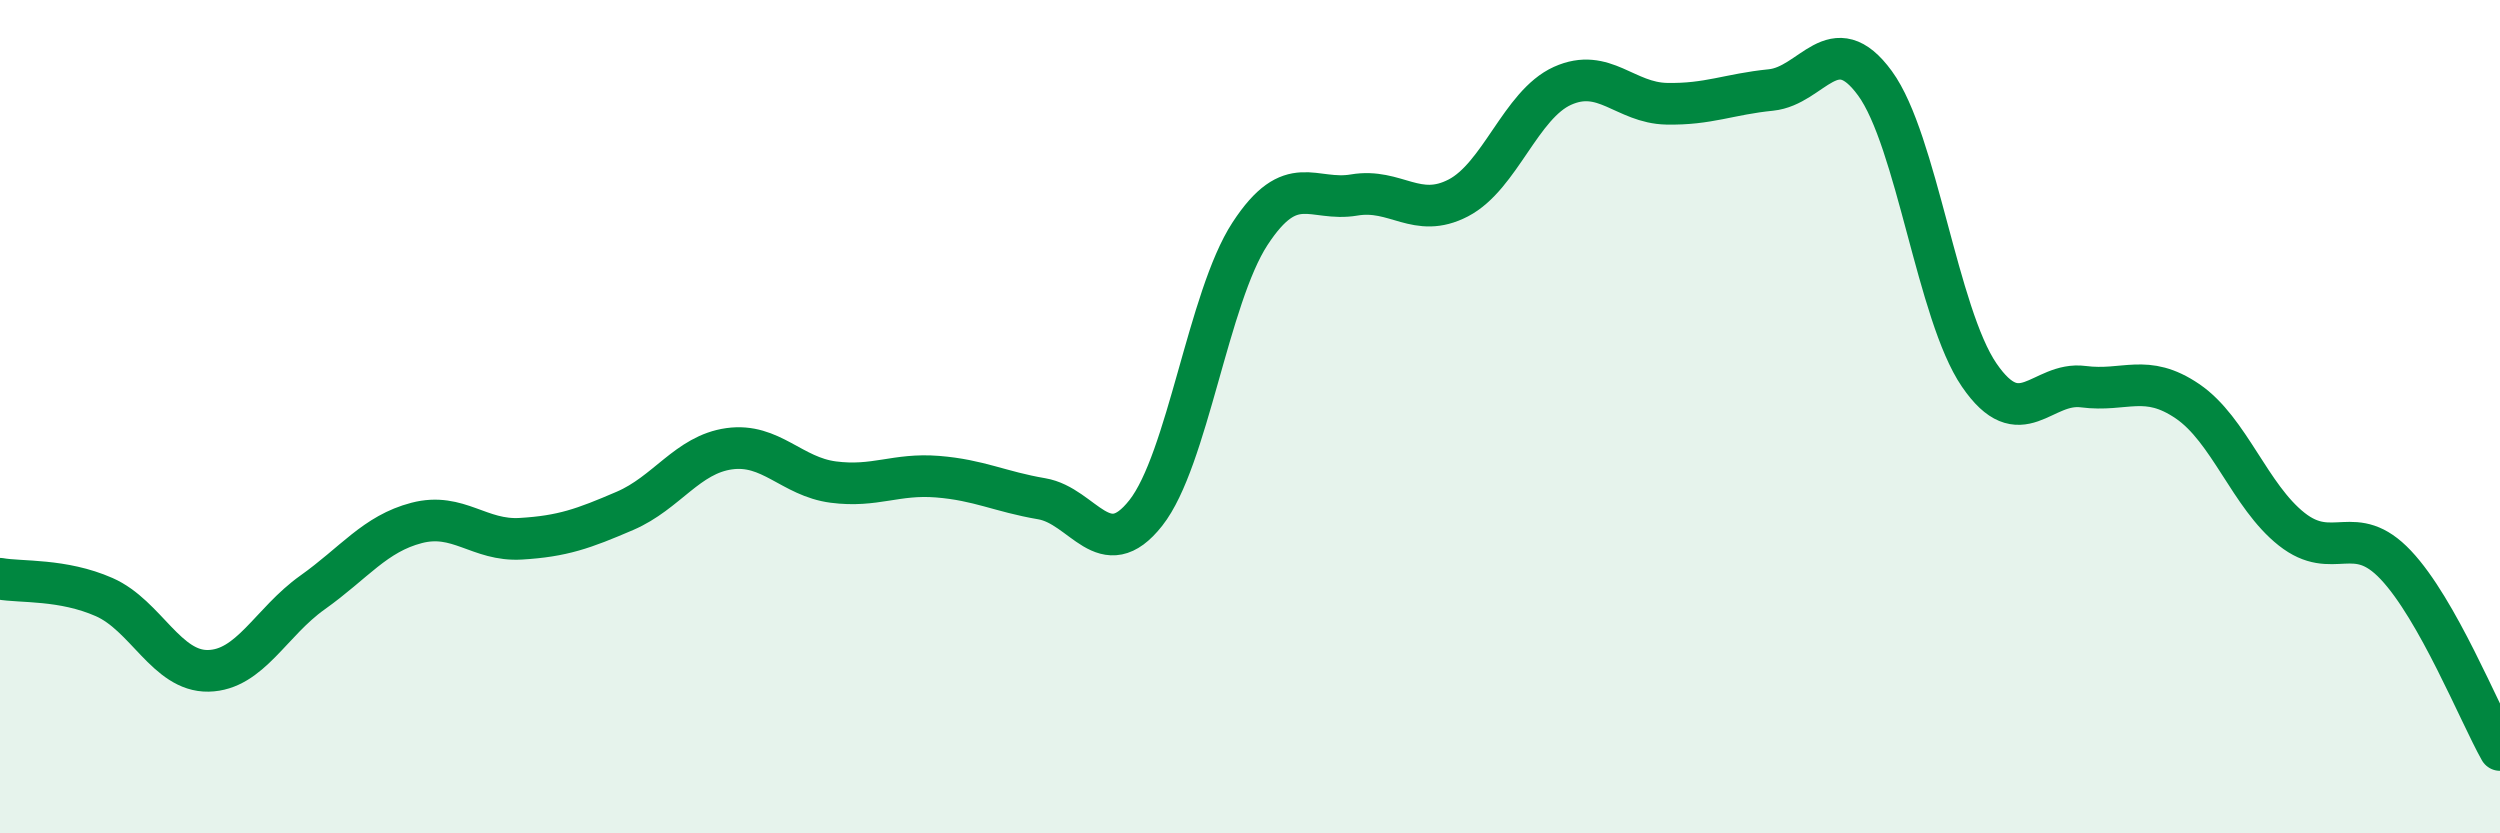
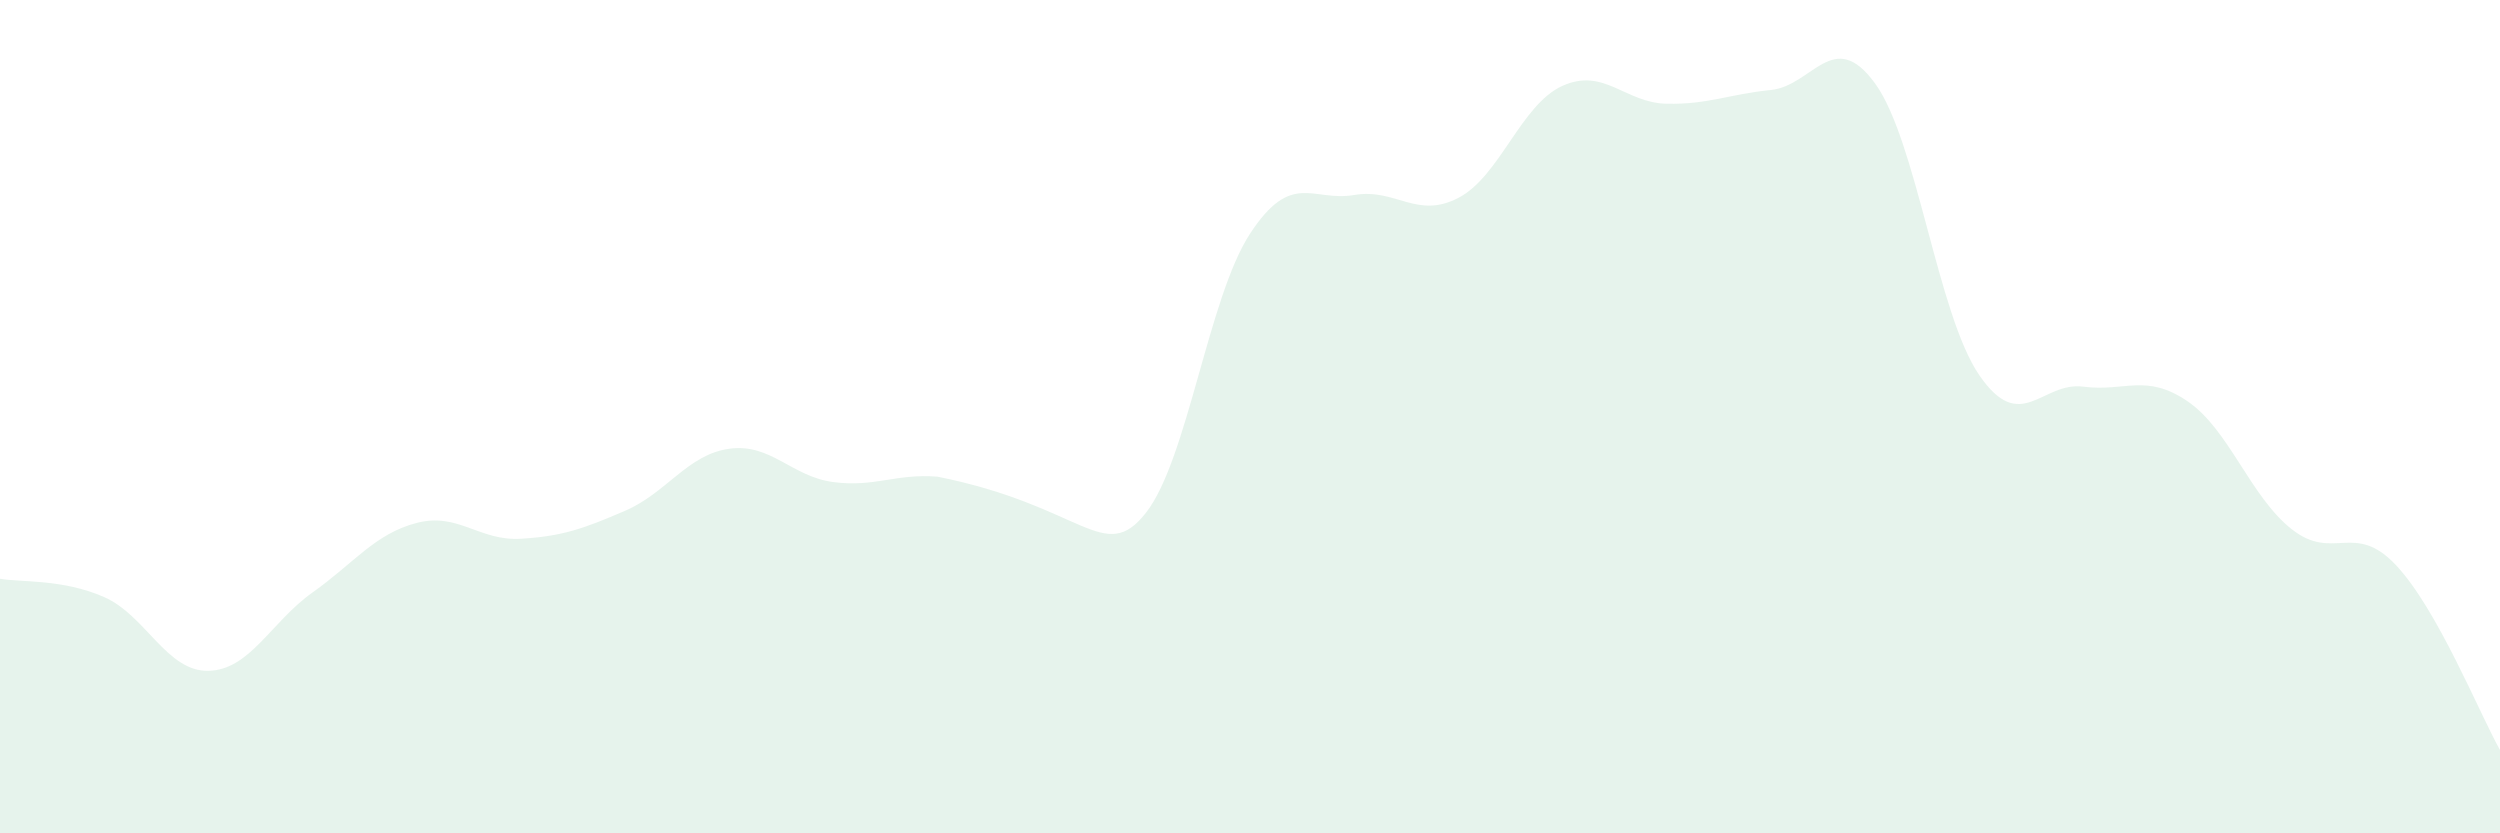
<svg xmlns="http://www.w3.org/2000/svg" width="60" height="20" viewBox="0 0 60 20">
-   <path d="M 0,13.89 C 0.5,13.98 1.5,13.89 2.5,14.33 C 3.5,14.77 4,16.12 5,16.1 C 6,16.08 6.5,14.93 7.5,14.22 C 8.5,13.51 9,12.81 10,12.55 C 11,12.29 11.5,12.99 12.5,12.93 C 13.5,12.87 14,12.69 15,12.26 C 16,11.83 16.5,10.91 17.5,10.77 C 18.5,10.63 19,11.44 20,11.57 C 21,11.7 21.5,11.36 22.5,11.44 C 23.5,11.52 24,11.8 25,11.97 C 26,12.14 26.5,13.58 27.5,12.31 C 28.5,11.04 29,7.14 30,5.61 C 31,4.08 31.5,4.85 32.5,4.68 C 33.5,4.51 34,5.27 35,4.75 C 36,4.23 36.5,2.51 37.5,2.06 C 38.5,1.61 39,2.47 40,2.49 C 41,2.51 41.5,2.26 42.5,2.16 C 43.5,2.06 44,0.63 45,2 C 46,3.37 46.5,7.54 47.5,9 C 48.5,10.46 49,9.15 50,9.28 C 51,9.41 51.5,8.95 52.5,9.63 C 53.5,10.31 54,11.91 55,12.7 C 56,13.49 56.5,12.5 57.5,13.56 C 58.5,14.62 59.5,17.11 60,18L60 20L0 20Z" fill="#008740" opacity="0.1" stroke-linecap="round" stroke-linejoin="round" />
-   <path d="M 0,13.89 C 0.5,13.98 1.5,13.89 2.5,14.33 C 3.5,14.77 4,16.12 5,16.1 C 6,16.08 6.5,14.93 7.5,14.22 C 8.5,13.51 9,12.81 10,12.55 C 11,12.29 11.5,12.99 12.5,12.93 C 13.5,12.87 14,12.69 15,12.26 C 16,11.83 16.5,10.91 17.5,10.77 C 18.5,10.63 19,11.44 20,11.57 C 21,11.7 21.5,11.36 22.5,11.44 C 23.5,11.52 24,11.8 25,11.97 C 26,12.14 26.5,13.58 27.5,12.31 C 28.5,11.04 29,7.14 30,5.61 C 31,4.08 31.5,4.85 32.5,4.68 C 33.5,4.51 34,5.27 35,4.75 C 36,4.23 36.5,2.51 37.5,2.06 C 38.5,1.61 39,2.47 40,2.49 C 41,2.51 41.5,2.26 42.5,2.16 C 43.5,2.06 44,0.63 45,2 C 46,3.37 46.5,7.54 47.5,9 C 48.5,10.46 49,9.15 50,9.28 C 51,9.41 51.5,8.95 52.5,9.63 C 53.5,10.31 54,11.91 55,12.7 C 56,13.49 56.5,12.5 57.5,13.56 C 58.5,14.62 59.5,17.11 60,18" stroke="#008740" stroke-width="1" fill="none" stroke-linecap="round" stroke-linejoin="round" />
+   <path d="M 0,13.89 C 0.5,13.98 1.5,13.89 2.5,14.33 C 3.5,14.77 4,16.12 5,16.1 C 6,16.08 6.5,14.93 7.5,14.22 C 8.5,13.51 9,12.81 10,12.55 C 11,12.29 11.5,12.99 12.5,12.93 C 13.5,12.87 14,12.69 15,12.26 C 16,11.83 16.5,10.91 17.5,10.77 C 18.5,10.63 19,11.44 20,11.57 C 21,11.7 21.5,11.36 22.5,11.44 C 26,12.14 26.5,13.58 27.5,12.31 C 28.5,11.04 29,7.14 30,5.61 C 31,4.08 31.5,4.85 32.5,4.68 C 33.5,4.51 34,5.27 35,4.75 C 36,4.23 36.5,2.51 37.5,2.06 C 38.5,1.61 39,2.47 40,2.49 C 41,2.51 41.5,2.26 42.5,2.16 C 43.5,2.06 44,0.63 45,2 C 46,3.37 46.5,7.54 47.5,9 C 48.5,10.46 49,9.15 50,9.28 C 51,9.41 51.5,8.95 52.5,9.63 C 53.5,10.31 54,11.91 55,12.7 C 56,13.49 56.5,12.5 57.5,13.56 C 58.5,14.62 59.5,17.11 60,18L60 20L0 20Z" fill="#008740" opacity="0.1" stroke-linecap="round" stroke-linejoin="round" />
</svg>